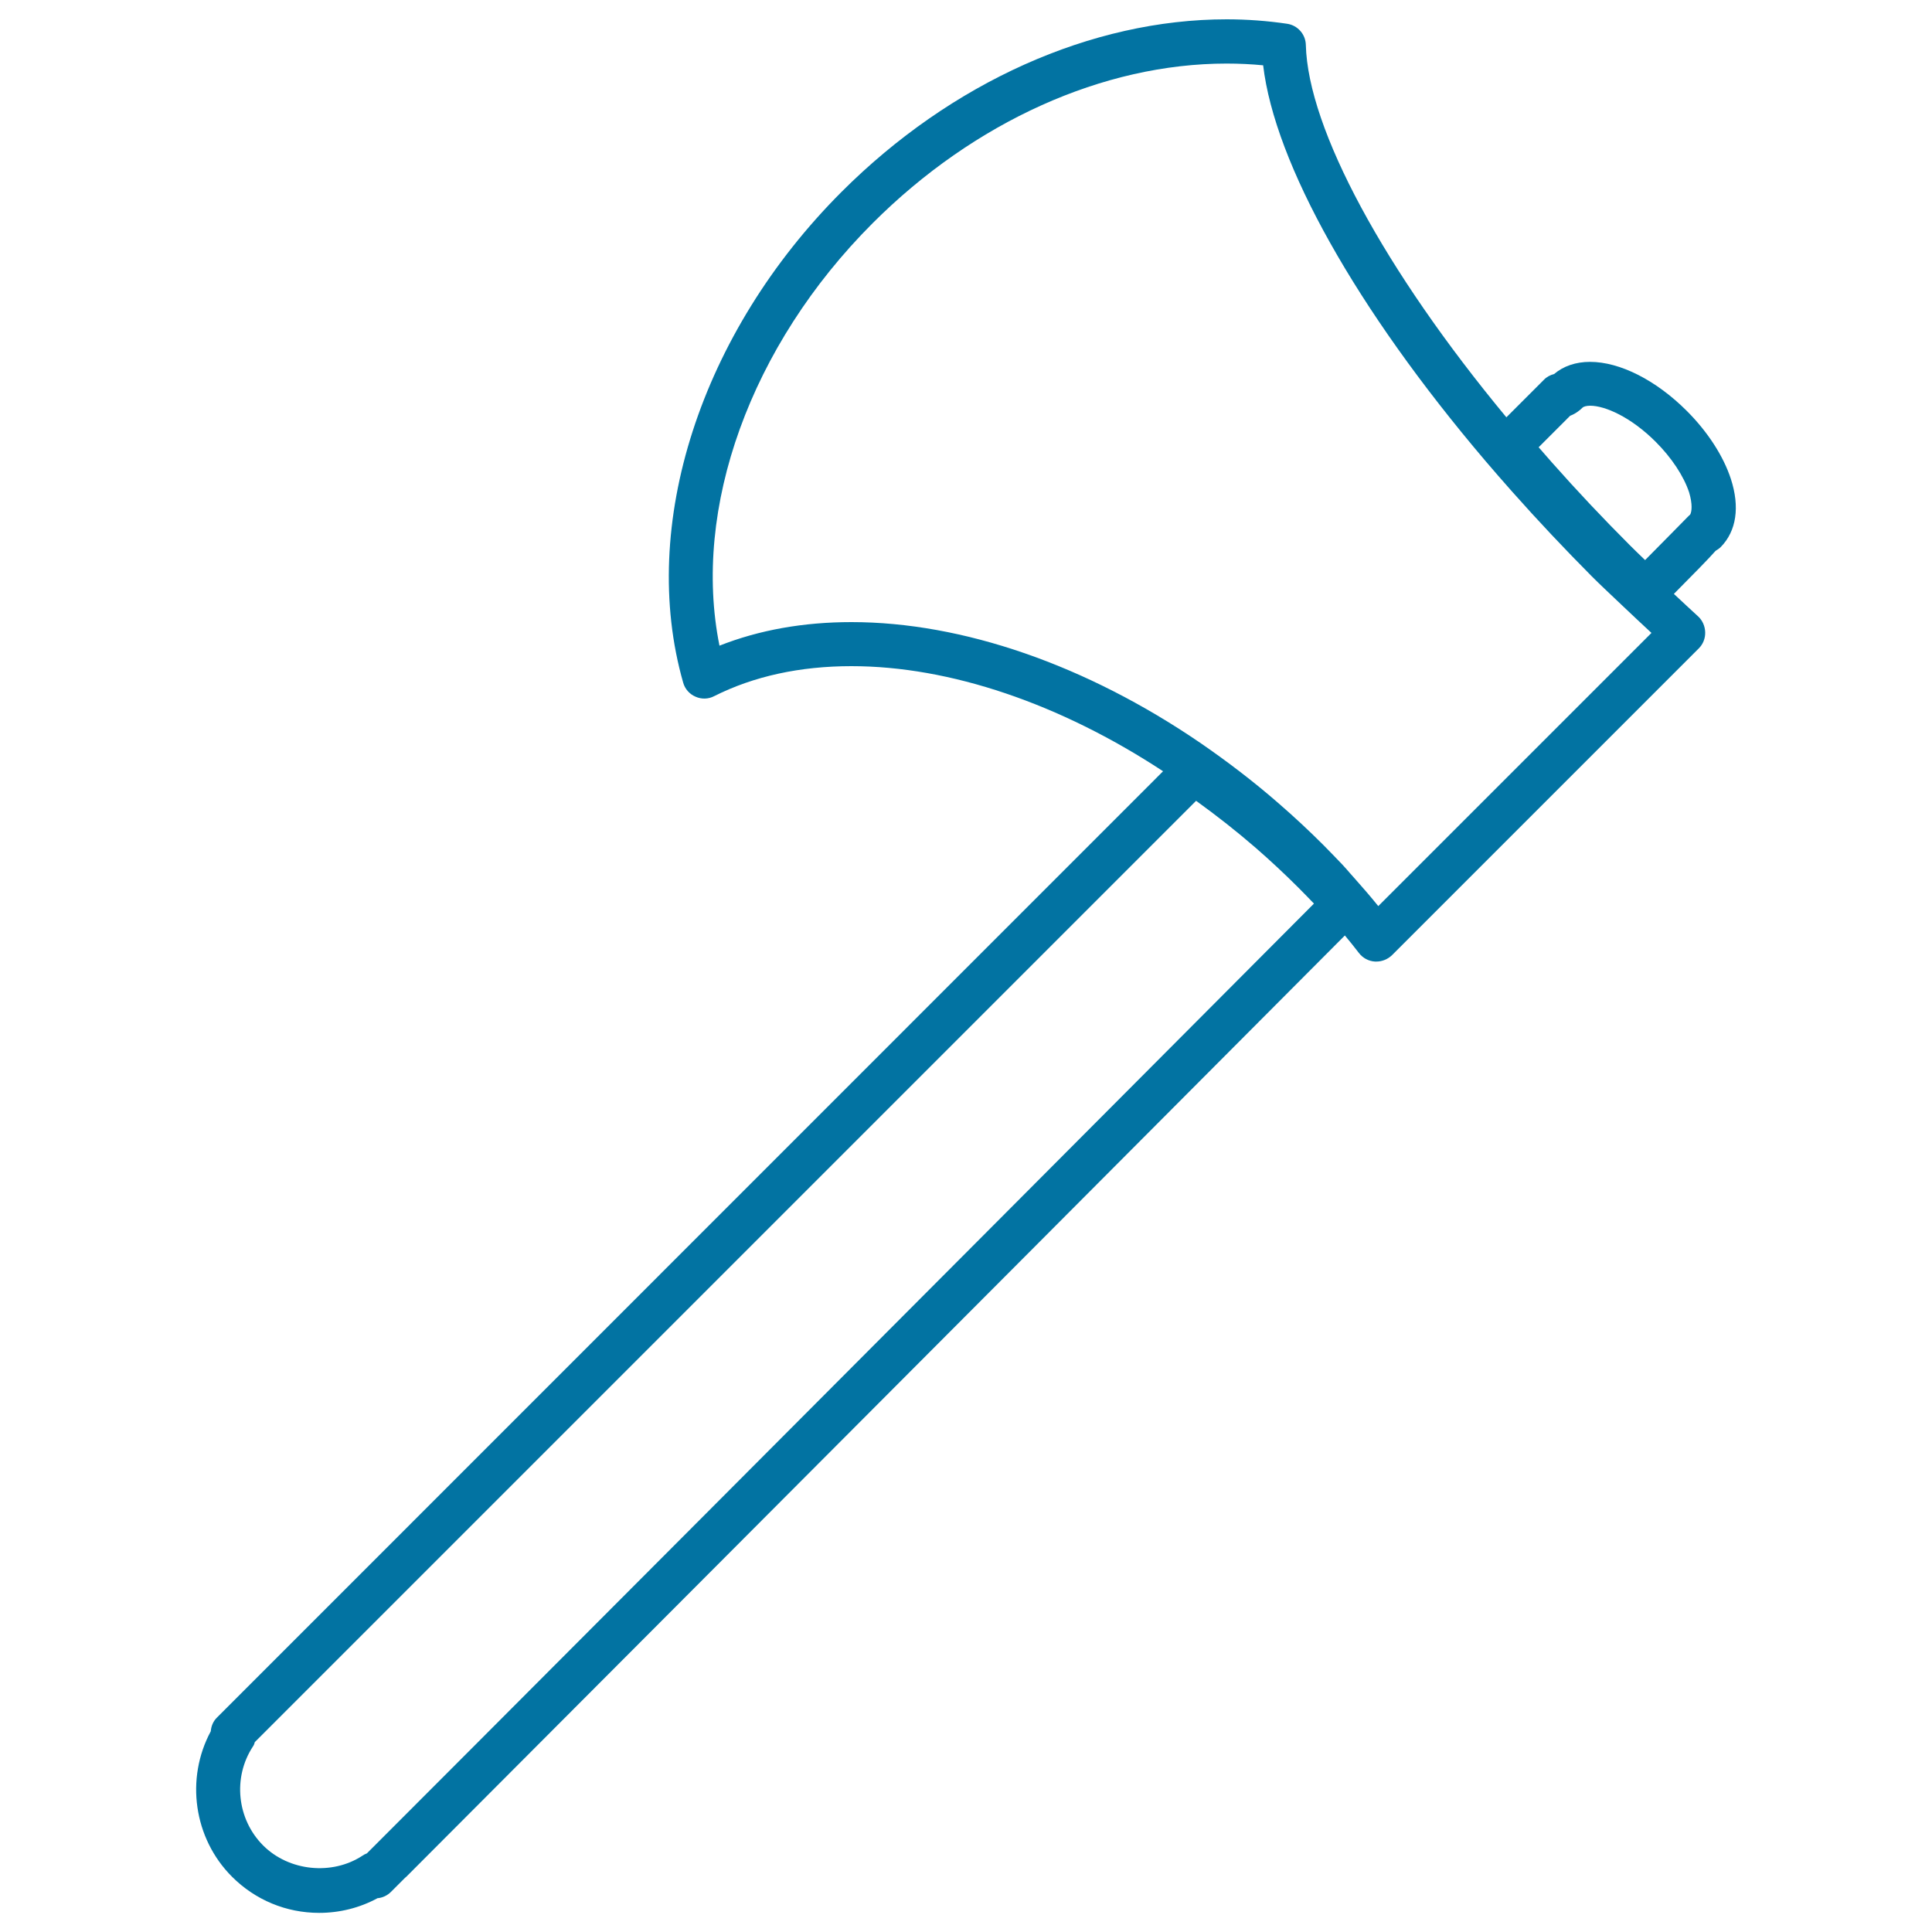
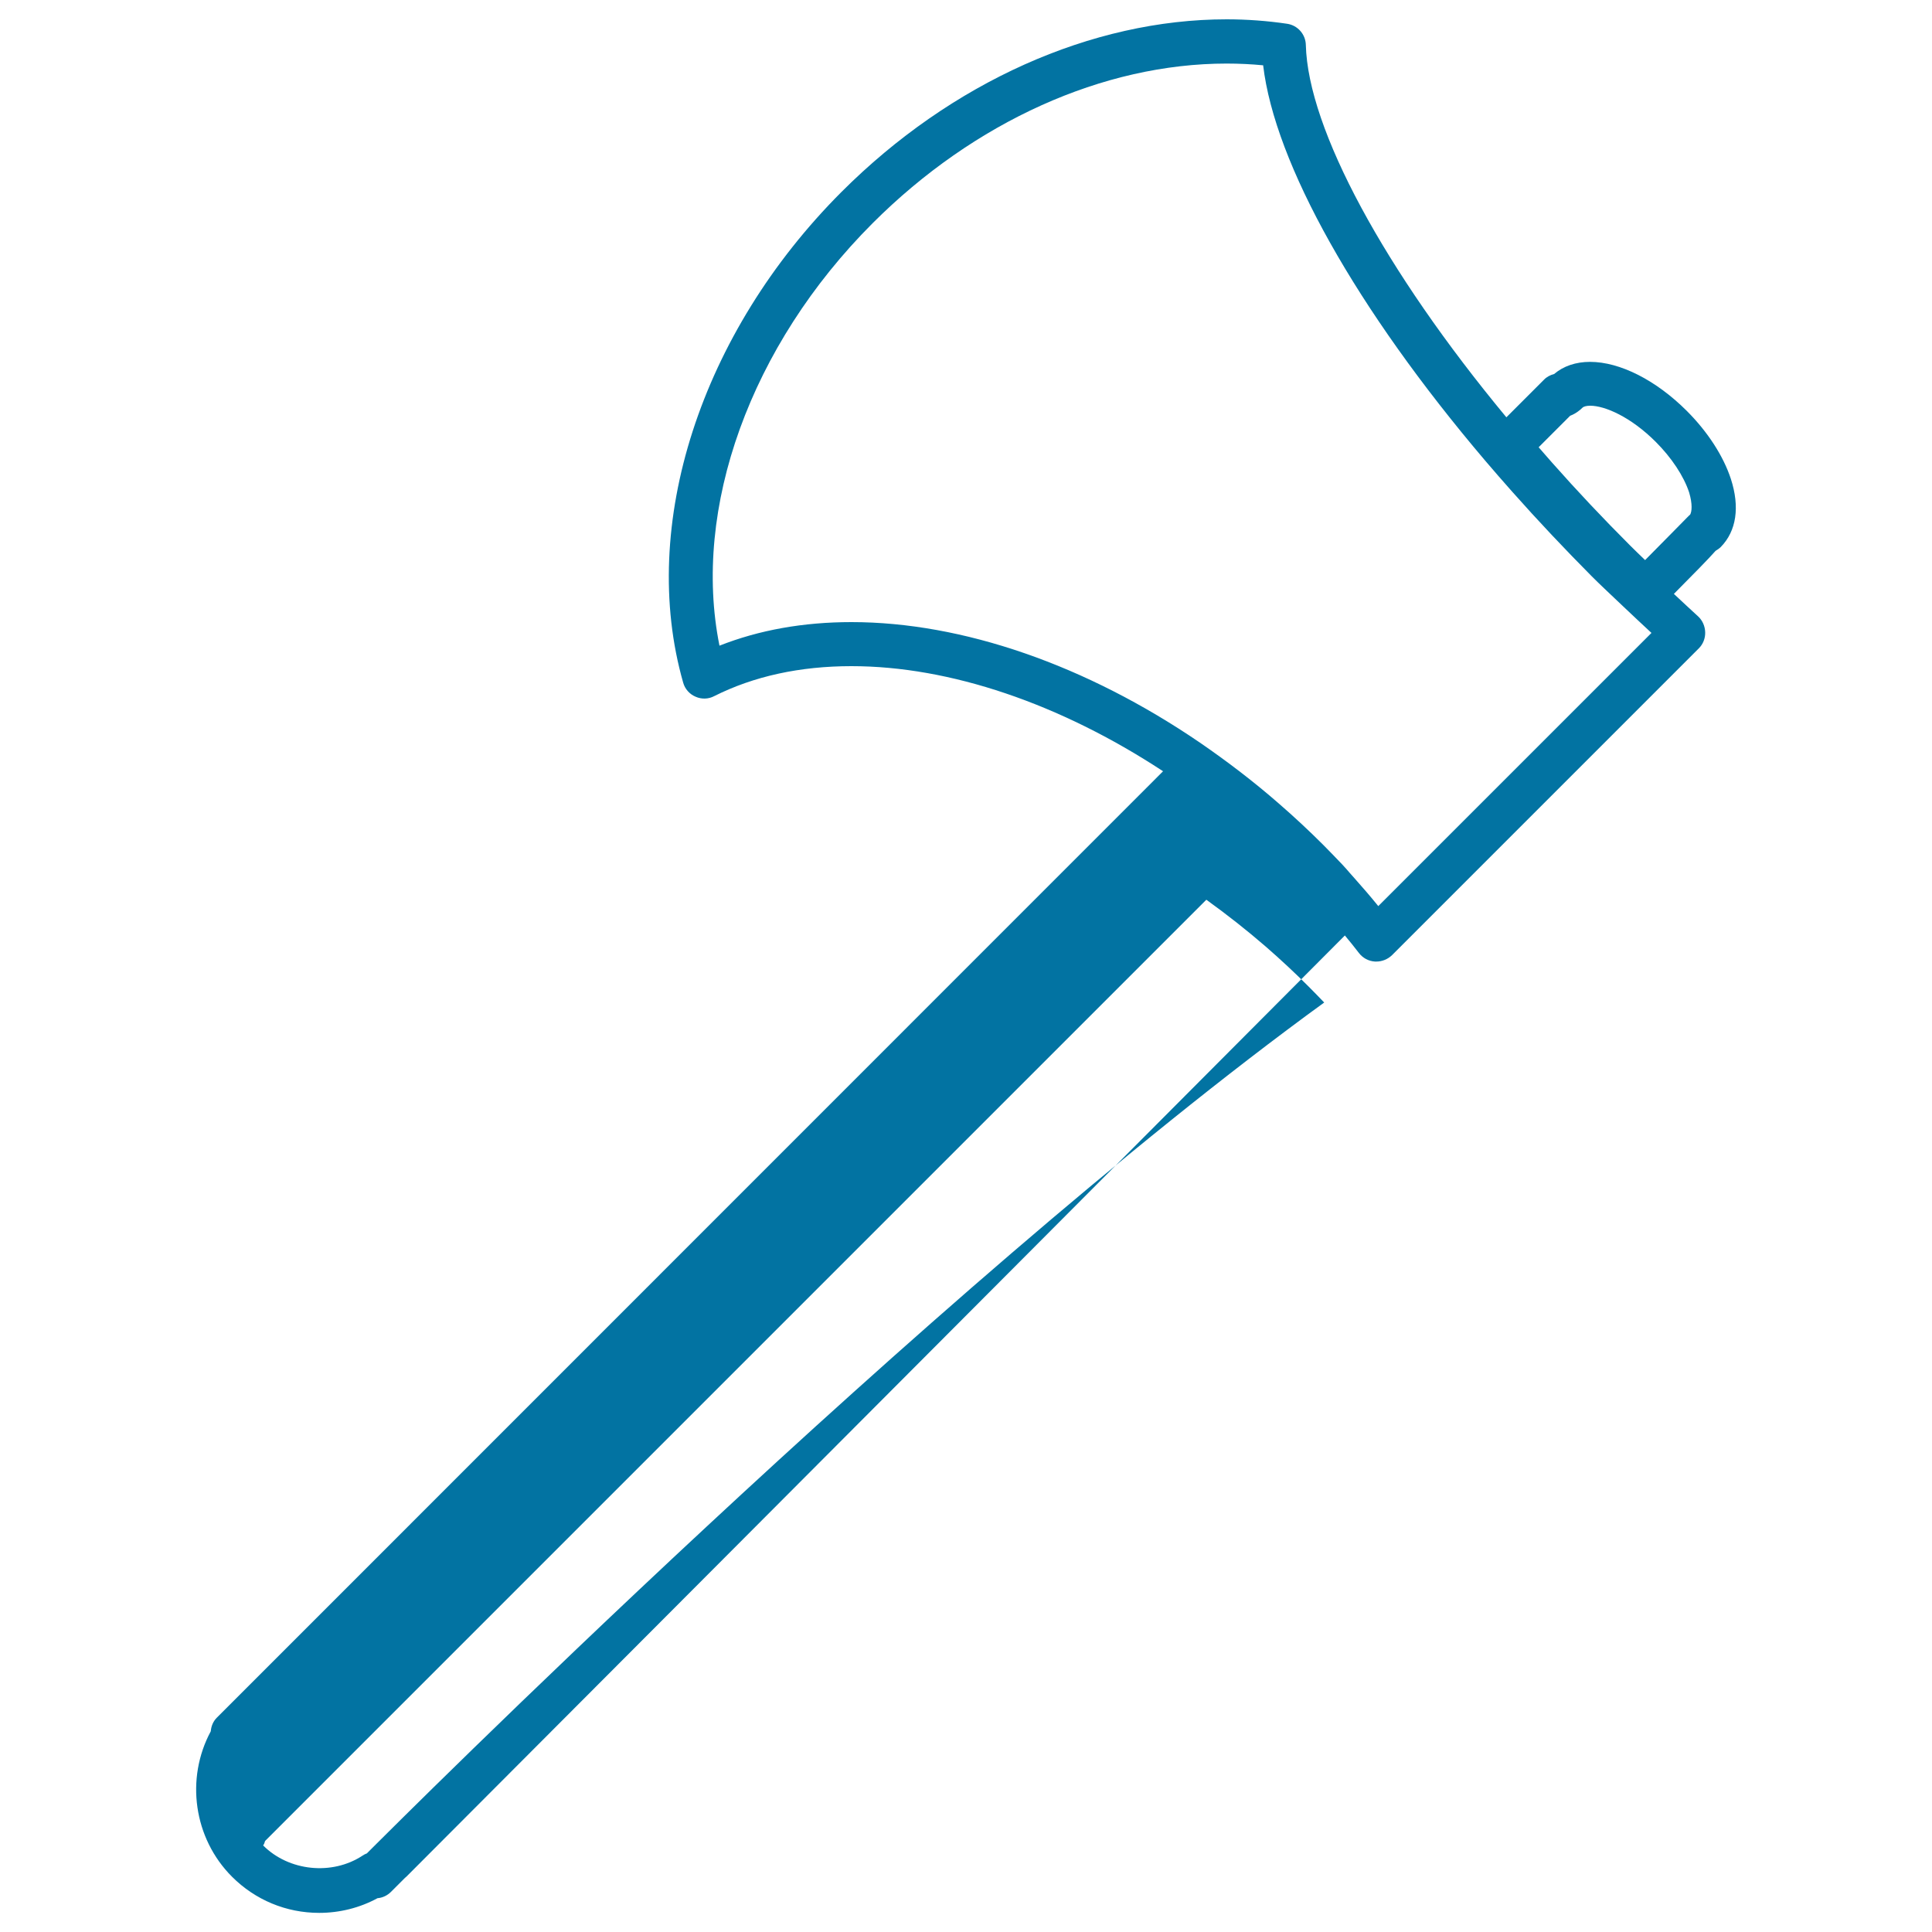
<svg xmlns="http://www.w3.org/2000/svg" viewBox="0 0 1000 1000" style="fill:#0273a2">
  <title>Ax Outline SVG icon</title>
  <g>
-     <path d="M895.9,247.9c-3.9-11.9-12-24.4-22.8-35.2c-15.9-15.9-34.6-25.4-50.1-25.4c-7.4,0-13.8,2.2-18.6,6.3c-2,0.5-3.9,1.5-5.3,3l-19.4,19.4C716.6,139.9,677,66.7,675.9,23.3c-0.1-5.5-4.2-10.2-9.7-11c-10.1-1.5-20.7-2.3-31.3-2.3C565,10,492.3,42.6,435.6,99.3c-73,73-105.2,172.7-82,254c0.9,3.3,3.3,6,6.4,7.3c3.1,1.4,6.7,1.3,9.7-0.3c20.5-10.3,44.4-15.5,71-15.5c51,0,108,19.4,161.3,54.4L120.1,881.2l-7.9,7.9c-1.9,1.9-2.9,4.4-3.1,7c-13.2,24.5-8.9,55.4,11,75.3c12,12,28,18.7,45.1,18.7c10.6,0,21-2.6,30.2-7.6c2.6-0.2,5.1-1.4,7-3.3l7.2-7.2c0.3-0.2,0.5-0.5,0.8-0.7v0c0,0,284.8-285.4,485.7-487.1c2.4,2.9,4.8,5.8,7.3,9.1c2,2.6,5,4.2,8.3,4.4c0.2,0,0.5,0,0.7,0c3,0,5.9-1.2,8.1-3.3l158.8-158.8c2.2-2.2,3.4-5.2,3.3-8.4c-0.1-3.1-1.4-6.1-3.7-8.2c-4.2-3.8-8.3-7.7-12.5-11.6c10.7-10.8,17.6-17.8,21.6-22.3c0.9-0.5,2-1.3,2.7-2C898.8,274.8,900.6,262.4,895.9,247.9z M194.3,954.9c-0.1,0.2-0.3,0.3-0.4,0.4l-4,4c-0.8,0.3-1.6,0.7-2.3,1.2c-15.7,10.3-38,8.1-51.4-5.3c-13.6-13.6-15.8-35.2-5.3-51.2c0.5-0.7,0.8-1.5,1-2.3l487.2-487.2c10.7,7.7,21.1,15.9,30.8,24.3c7.7,6.7,15.2,13.7,22.2,20.7c2.7,2.7,5.4,5.5,8,8.2C481.5,667.1,200.3,949,194.3,954.9z M713.4,469c-4.2-5.2-8.3-9.9-12.3-14.4l-2.4-2.7c-1.2-1.4-2.4-2.8-4-4.5c-3.2-3.3-6.4-6.7-9.6-9.9c-7.3-7.3-15.1-14.6-23.3-21.7c-12.6-11-26.3-21.5-40.7-31.4C562.2,344.2,498.2,322,440.7,322c-24.9,0-47.8,4.1-68.3,12.2c-14.3-71,16-155.4,79.3-218.7C504.2,63,571,32.9,634.9,32.9c6.4,0,12.7,0.3,18.9,0.9c6,50.8,48.2,126.1,114.9,204.6c4.6,5.4,9.3,10.8,14.1,16.2c13.4,15.1,27.3,29.8,41.2,43.8c4.2,4.2,8.4,8.1,12.6,12.1l3.8,3.6c4.8,4.6,9.6,9,14.4,13.5L713.4,469z M874.8,266.4c-0.1,0.1-0.3,0.2-0.4,0.3c-0.3,0.3-0.6,0.6-0.9,0.9c-1.4,1.5-9.2,9.3-22,22.3c-2.6-2.5-5.3-5.1-7.9-7.7c-13.7-13.7-27.3-28.1-40.3-42.8c-2.3-2.6-4.6-5.3-6.9-7.9l16.3-16.3c3.2-1.2,5.5-3.3,6.4-4.2c0.6-0.6,2.1-1,4-1c7.6,0,21,5.8,33.9,18.7c8.2,8.2,14.5,17.7,17.3,26.2C876.1,261,875.7,264.8,874.8,266.4z" />
+     <path d="M895.9,247.9c-3.9-11.9-12-24.4-22.8-35.2c-15.9-15.9-34.6-25.4-50.1-25.4c-7.4,0-13.8,2.2-18.6,6.3c-2,0.5-3.9,1.5-5.3,3l-19.4,19.4C716.6,139.9,677,66.7,675.9,23.3c-0.1-5.5-4.2-10.2-9.7-11c-10.1-1.5-20.7-2.3-31.3-2.3C565,10,492.3,42.6,435.6,99.3c-73,73-105.2,172.7-82,254c0.9,3.3,3.3,6,6.4,7.3c3.1,1.4,6.7,1.3,9.7-0.3c20.5-10.3,44.4-15.5,71-15.5c51,0,108,19.4,161.3,54.4L120.1,881.2l-7.9,7.9c-1.9,1.9-2.9,4.4-3.1,7c-13.2,24.5-8.9,55.4,11,75.3c12,12,28,18.7,45.1,18.7c10.6,0,21-2.6,30.2-7.6c2.6-0.2,5.1-1.4,7-3.3l7.2-7.2c0.3-0.2,0.5-0.5,0.8-0.7v0c0,0,284.8-285.4,485.7-487.1c2.4,2.9,4.8,5.8,7.3,9.1c2,2.6,5,4.2,8.3,4.4c0.2,0,0.5,0,0.7,0c3,0,5.9-1.2,8.1-3.3l158.8-158.8c2.2-2.2,3.4-5.2,3.3-8.4c-0.1-3.1-1.4-6.1-3.7-8.2c-4.2-3.8-8.3-7.7-12.5-11.6c10.7-10.8,17.6-17.8,21.6-22.3c0.9-0.5,2-1.3,2.7-2C898.8,274.8,900.6,262.4,895.9,247.9z M194.3,954.9c-0.1,0.2-0.3,0.3-0.4,0.4l-4,4c-0.8,0.3-1.6,0.7-2.3,1.2c-15.7,10.3-38,8.1-51.4-5.3c0.5-0.7,0.8-1.5,1-2.3l487.2-487.2c10.7,7.7,21.1,15.9,30.8,24.3c7.7,6.7,15.2,13.7,22.2,20.7c2.7,2.7,5.4,5.5,8,8.2C481.5,667.1,200.3,949,194.3,954.9z M713.4,469c-4.2-5.2-8.3-9.9-12.3-14.4l-2.4-2.7c-1.2-1.4-2.4-2.8-4-4.5c-3.2-3.3-6.4-6.7-9.6-9.9c-7.3-7.3-15.1-14.6-23.3-21.7c-12.6-11-26.3-21.5-40.7-31.4C562.2,344.2,498.2,322,440.7,322c-24.9,0-47.8,4.1-68.3,12.2c-14.3-71,16-155.4,79.3-218.7C504.2,63,571,32.9,634.9,32.9c6.4,0,12.7,0.3,18.9,0.9c6,50.8,48.2,126.1,114.9,204.6c4.6,5.4,9.3,10.8,14.1,16.2c13.4,15.1,27.3,29.8,41.2,43.8c4.2,4.2,8.4,8.1,12.6,12.1l3.8,3.6c4.8,4.6,9.6,9,14.4,13.5L713.4,469z M874.8,266.4c-0.1,0.1-0.3,0.2-0.4,0.3c-0.3,0.3-0.6,0.6-0.9,0.9c-1.4,1.5-9.2,9.3-22,22.3c-2.6-2.5-5.3-5.1-7.9-7.7c-13.7-13.7-27.3-28.1-40.3-42.8c-2.3-2.6-4.6-5.3-6.9-7.9l16.3-16.3c3.2-1.2,5.5-3.3,6.4-4.2c0.6-0.6,2.1-1,4-1c7.6,0,21,5.8,33.9,18.7c8.2,8.2,14.5,17.7,17.3,26.2C876.1,261,875.7,264.8,874.8,266.4z" />
  </g>
</svg>